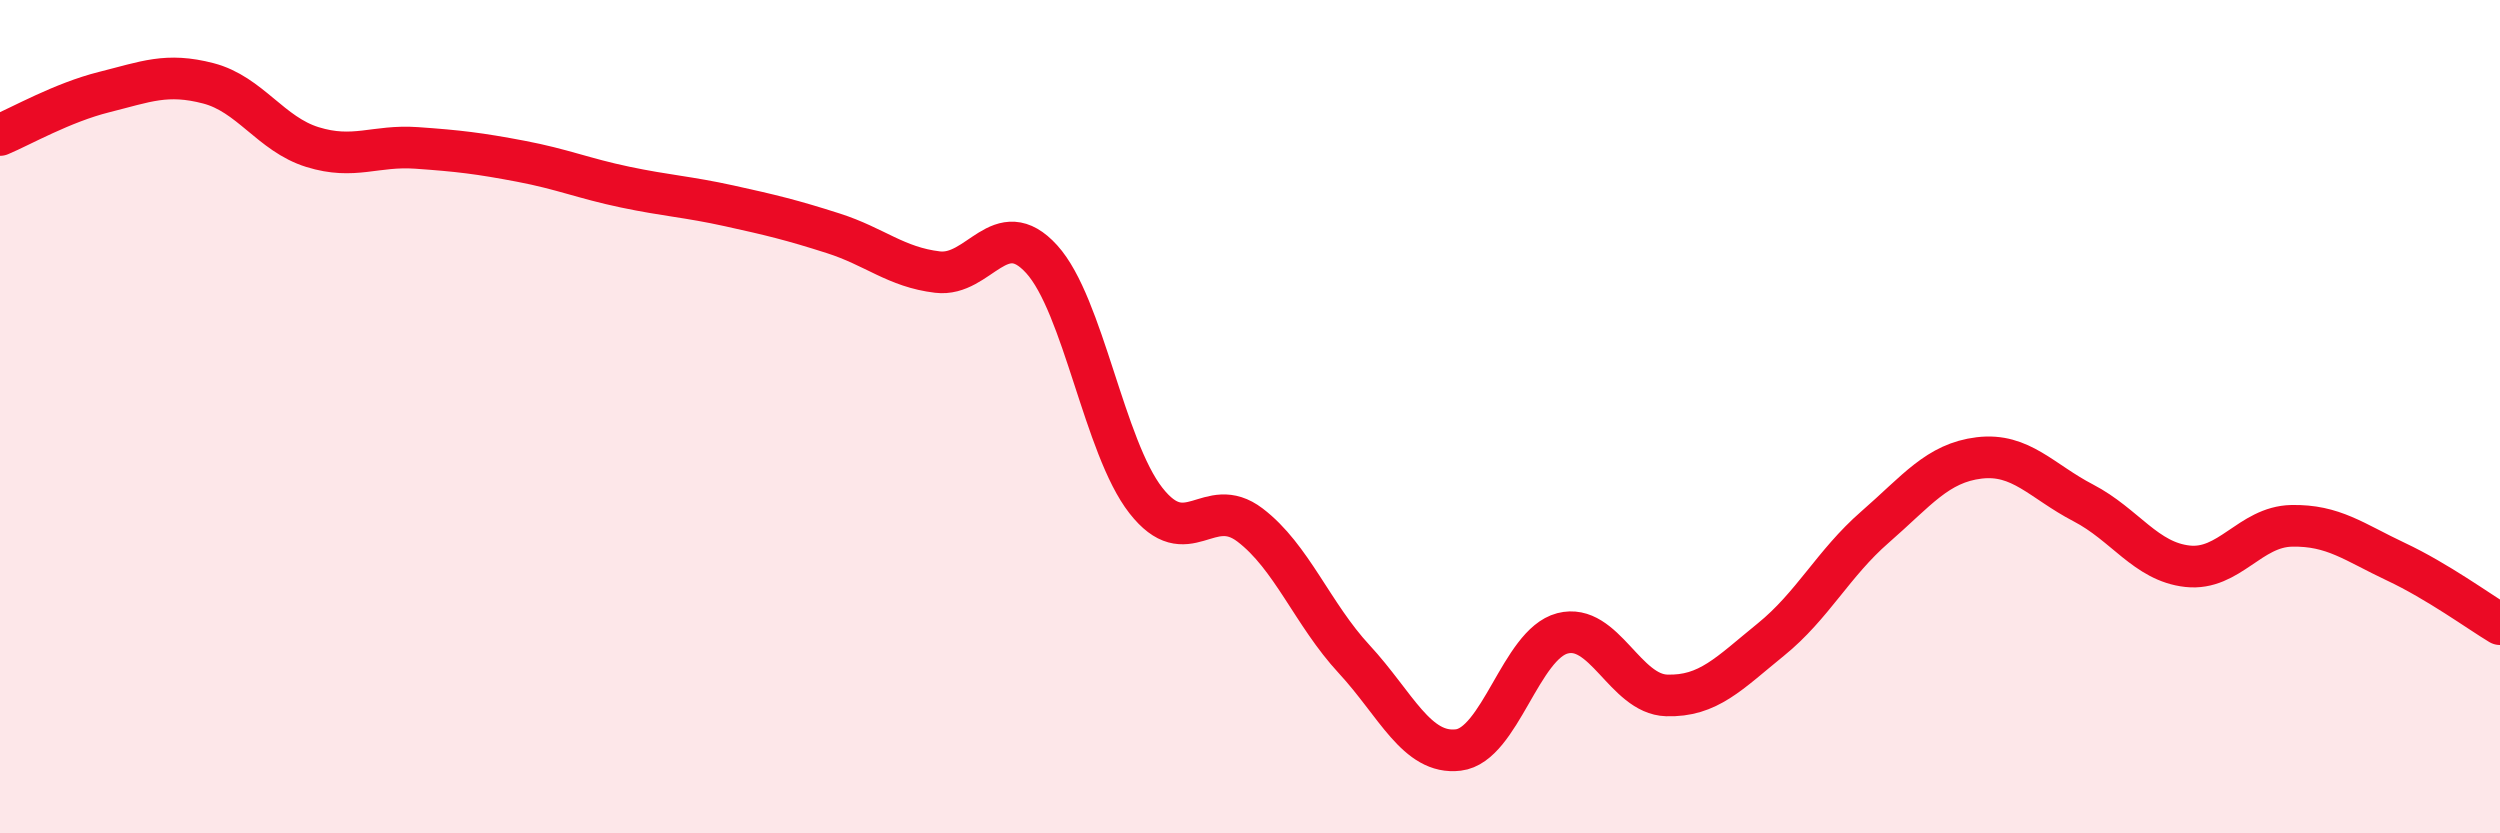
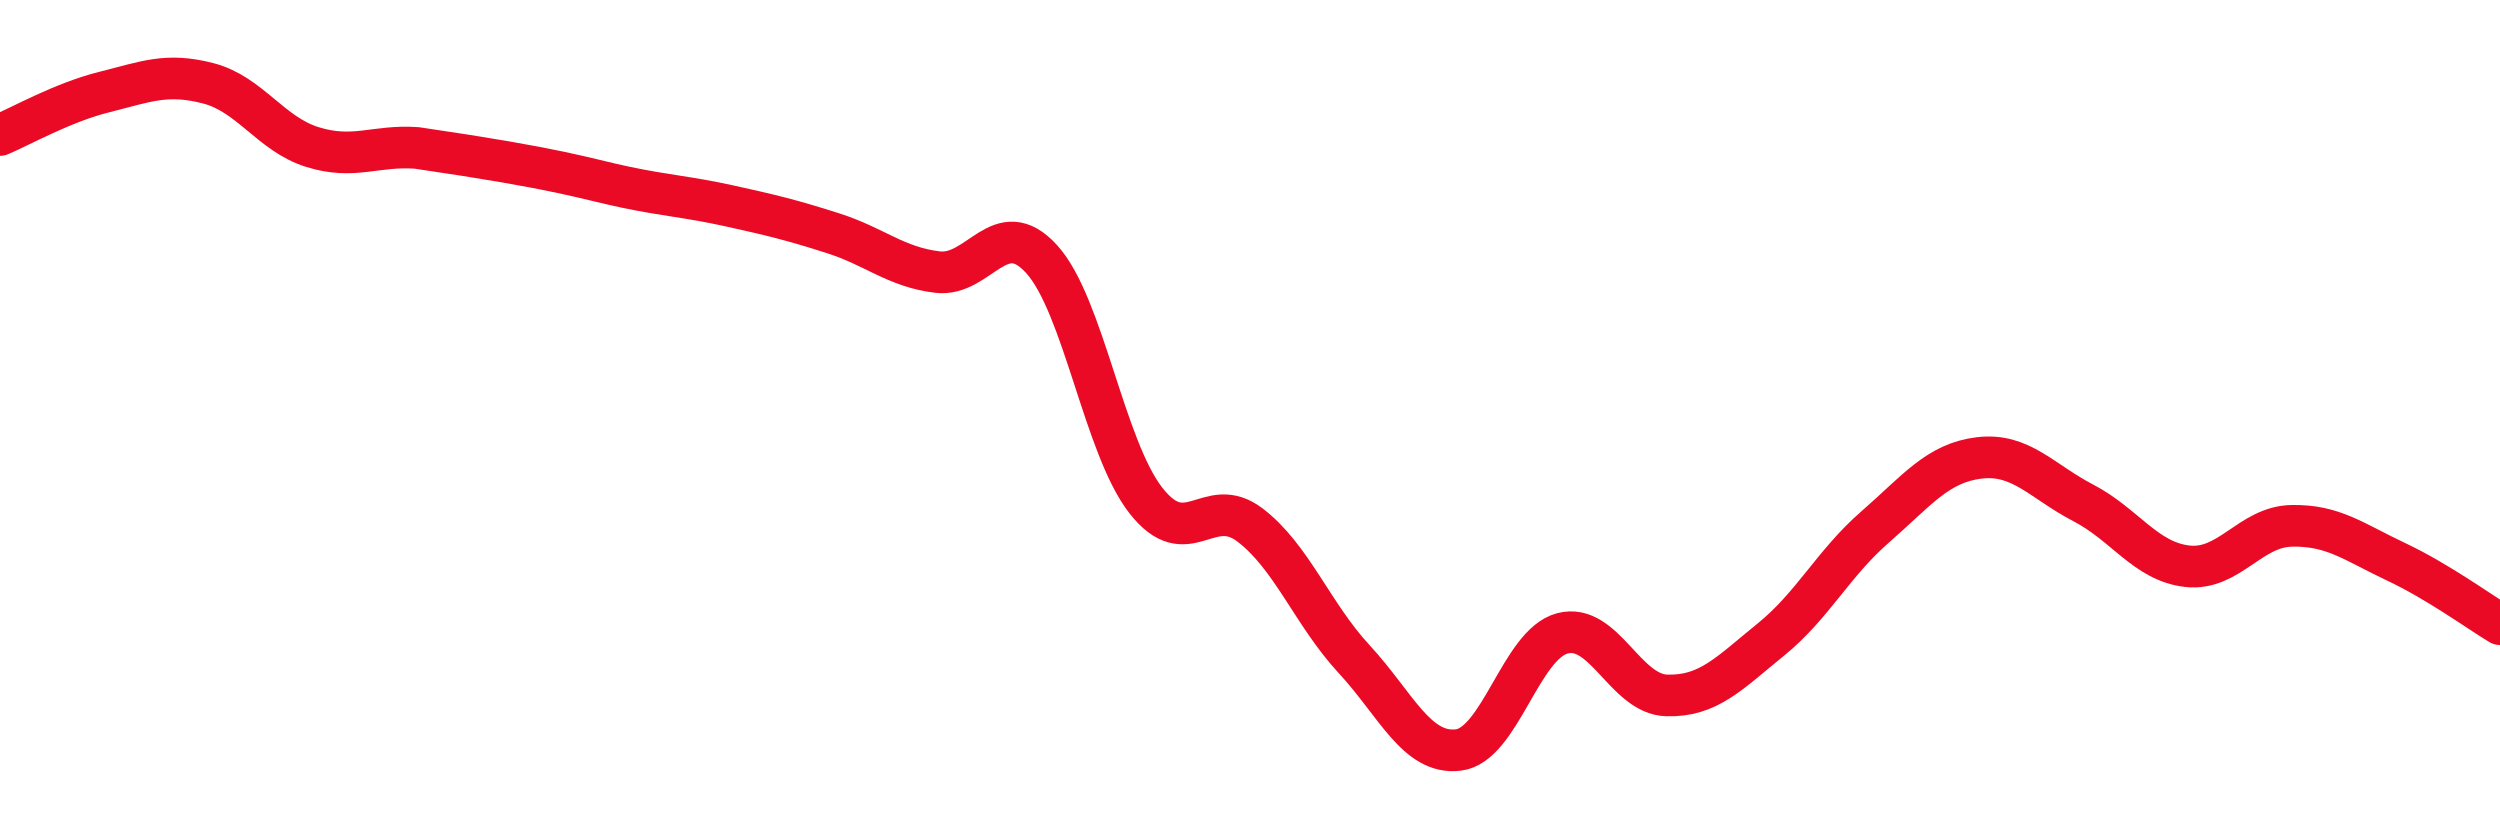
<svg xmlns="http://www.w3.org/2000/svg" width="60" height="20" viewBox="0 0 60 20">
-   <path d="M 0,3.24 C 0.5,3.03 1.5,2.46 2.5,2.21 C 3.5,1.96 4,1.74 5,2 C 6,2.26 6.5,3.22 7.5,3.53 C 8.5,3.84 9,3.48 10,3.55 C 11,3.62 11.5,3.68 12.5,3.87 C 13.5,4.06 14,4.28 15,4.49 C 16,4.7 16.5,4.72 17.5,4.94 C 18.5,5.16 19,5.28 20,5.6 C 21,5.92 21.5,6.41 22.5,6.53 C 23.5,6.65 24,5.12 25,6.22 C 26,7.32 26.5,10.73 27.5,12.01 C 28.5,13.29 29,11.84 30,12.6 C 31,13.36 31.5,14.74 32.5,15.82 C 33.5,16.9 34,18.12 35,18 C 36,17.88 36.5,15.46 37.5,15.2 C 38.5,14.94 39,16.66 40,16.69 C 41,16.72 41.5,16.16 42.5,15.35 C 43.5,14.54 44,13.52 45,12.65 C 46,11.78 46.5,11.11 47.5,10.99 C 48.5,10.87 49,11.55 50,12.07 C 51,12.59 51.5,13.48 52.5,13.59 C 53.5,13.7 54,12.64 55,12.62 C 56,12.6 56.5,13.01 57.5,13.48 C 58.5,13.95 59.5,14.68 60,14.98L60 20L0 20Z" fill="#EB0A25" opacity="0.1" stroke-linecap="round" stroke-linejoin="round" />
-   <path d="M 0,3.24 C 0.5,3.03 1.5,2.46 2.5,2.21 C 3.5,1.96 4,1.74 5,2 C 6,2.26 6.5,3.22 7.5,3.53 C 8.5,3.84 9,3.48 10,3.55 C 11,3.62 11.5,3.68 12.5,3.87 C 13.5,4.06 14,4.28 15,4.49 C 16,4.7 16.5,4.72 17.5,4.94 C 18.5,5.16 19,5.28 20,5.6 C 21,5.92 21.5,6.41 22.5,6.53 C 23.5,6.65 24,5.12 25,6.22 C 26,7.32 26.5,10.73 27.5,12.01 C 28.5,13.29 29,11.84 30,12.6 C 31,13.36 31.5,14.74 32.5,15.82 C 33.5,16.9 34,18.12 35,18 C 36,17.88 36.5,15.46 37.5,15.2 C 38.5,14.94 39,16.66 40,16.69 C 41,16.72 41.5,16.16 42.5,15.35 C 43.5,14.54 44,13.52 45,12.65 C 46,11.78 46.5,11.11 47.5,10.99 C 48.5,10.87 49,11.55 50,12.07 C 51,12.59 51.5,13.48 52.5,13.59 C 53.5,13.7 54,12.64 55,12.62 C 56,12.6 56.5,13.01 57.5,13.48 C 58.5,13.95 59.5,14.68 60,14.98" stroke="#EB0A25" stroke-width="1" fill="none" stroke-linecap="round" stroke-linejoin="round" />
+   <path d="M 0,3.24 C 0.5,3.03 1.5,2.46 2.5,2.21 C 3.5,1.96 4,1.74 5,2 C 6,2.26 6.5,3.22 7.5,3.53 C 8.5,3.84 9,3.48 10,3.55 C 13.5,4.06 14,4.28 15,4.49 C 16,4.7 16.5,4.72 17.5,4.94 C 18.5,5.16 19,5.28 20,5.6 C 21,5.92 21.5,6.41 22.5,6.53 C 23.5,6.65 24,5.12 25,6.22 C 26,7.32 26.5,10.73 27.5,12.01 C 28.5,13.29 29,11.84 30,12.6 C 31,13.36 31.5,14.74 32.5,15.82 C 33.5,16.9 34,18.12 35,18 C 36,17.88 36.5,15.46 37.5,15.2 C 38.5,14.94 39,16.66 40,16.69 C 41,16.72 41.5,16.16 42.5,15.35 C 43.5,14.54 44,13.52 45,12.65 C 46,11.78 46.5,11.11 47.5,10.99 C 48.5,10.87 49,11.55 50,12.07 C 51,12.59 51.5,13.48 52.5,13.59 C 53.5,13.7 54,12.64 55,12.62 C 56,12.6 56.5,13.01 57.5,13.48 C 58.5,13.95 59.5,14.68 60,14.98" stroke="#EB0A25" stroke-width="1" fill="none" stroke-linecap="round" stroke-linejoin="round" />
</svg>